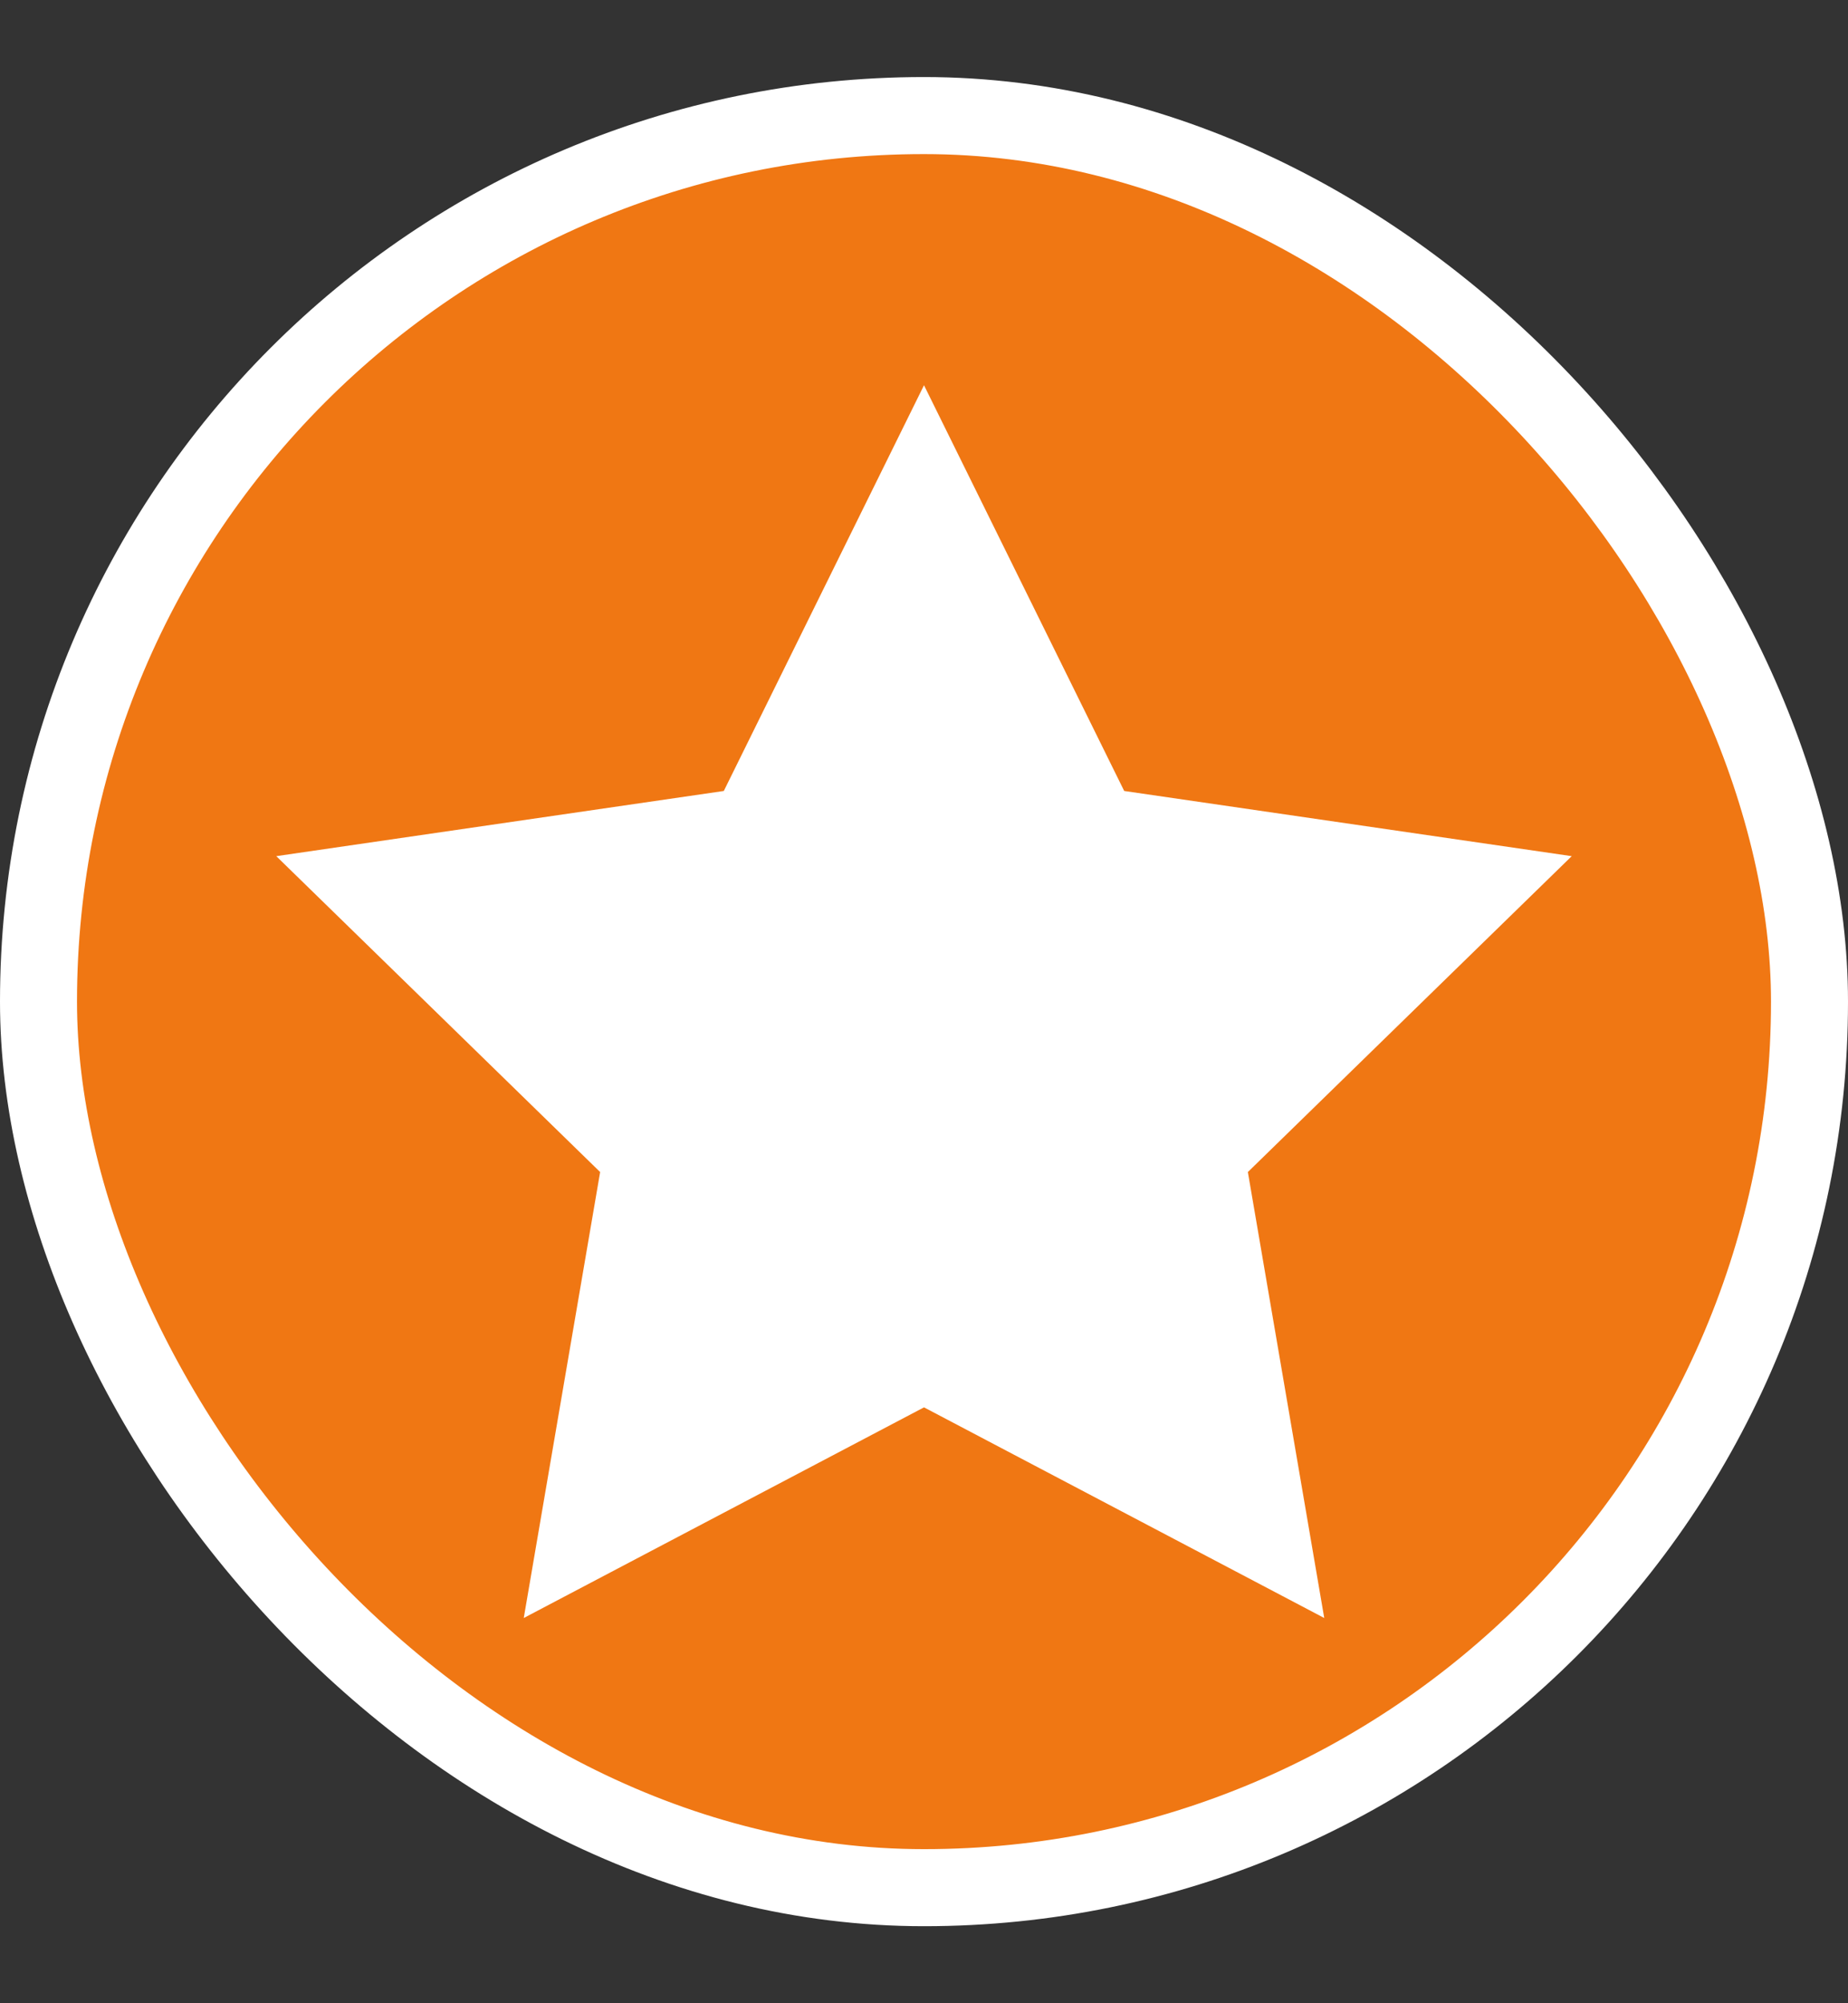
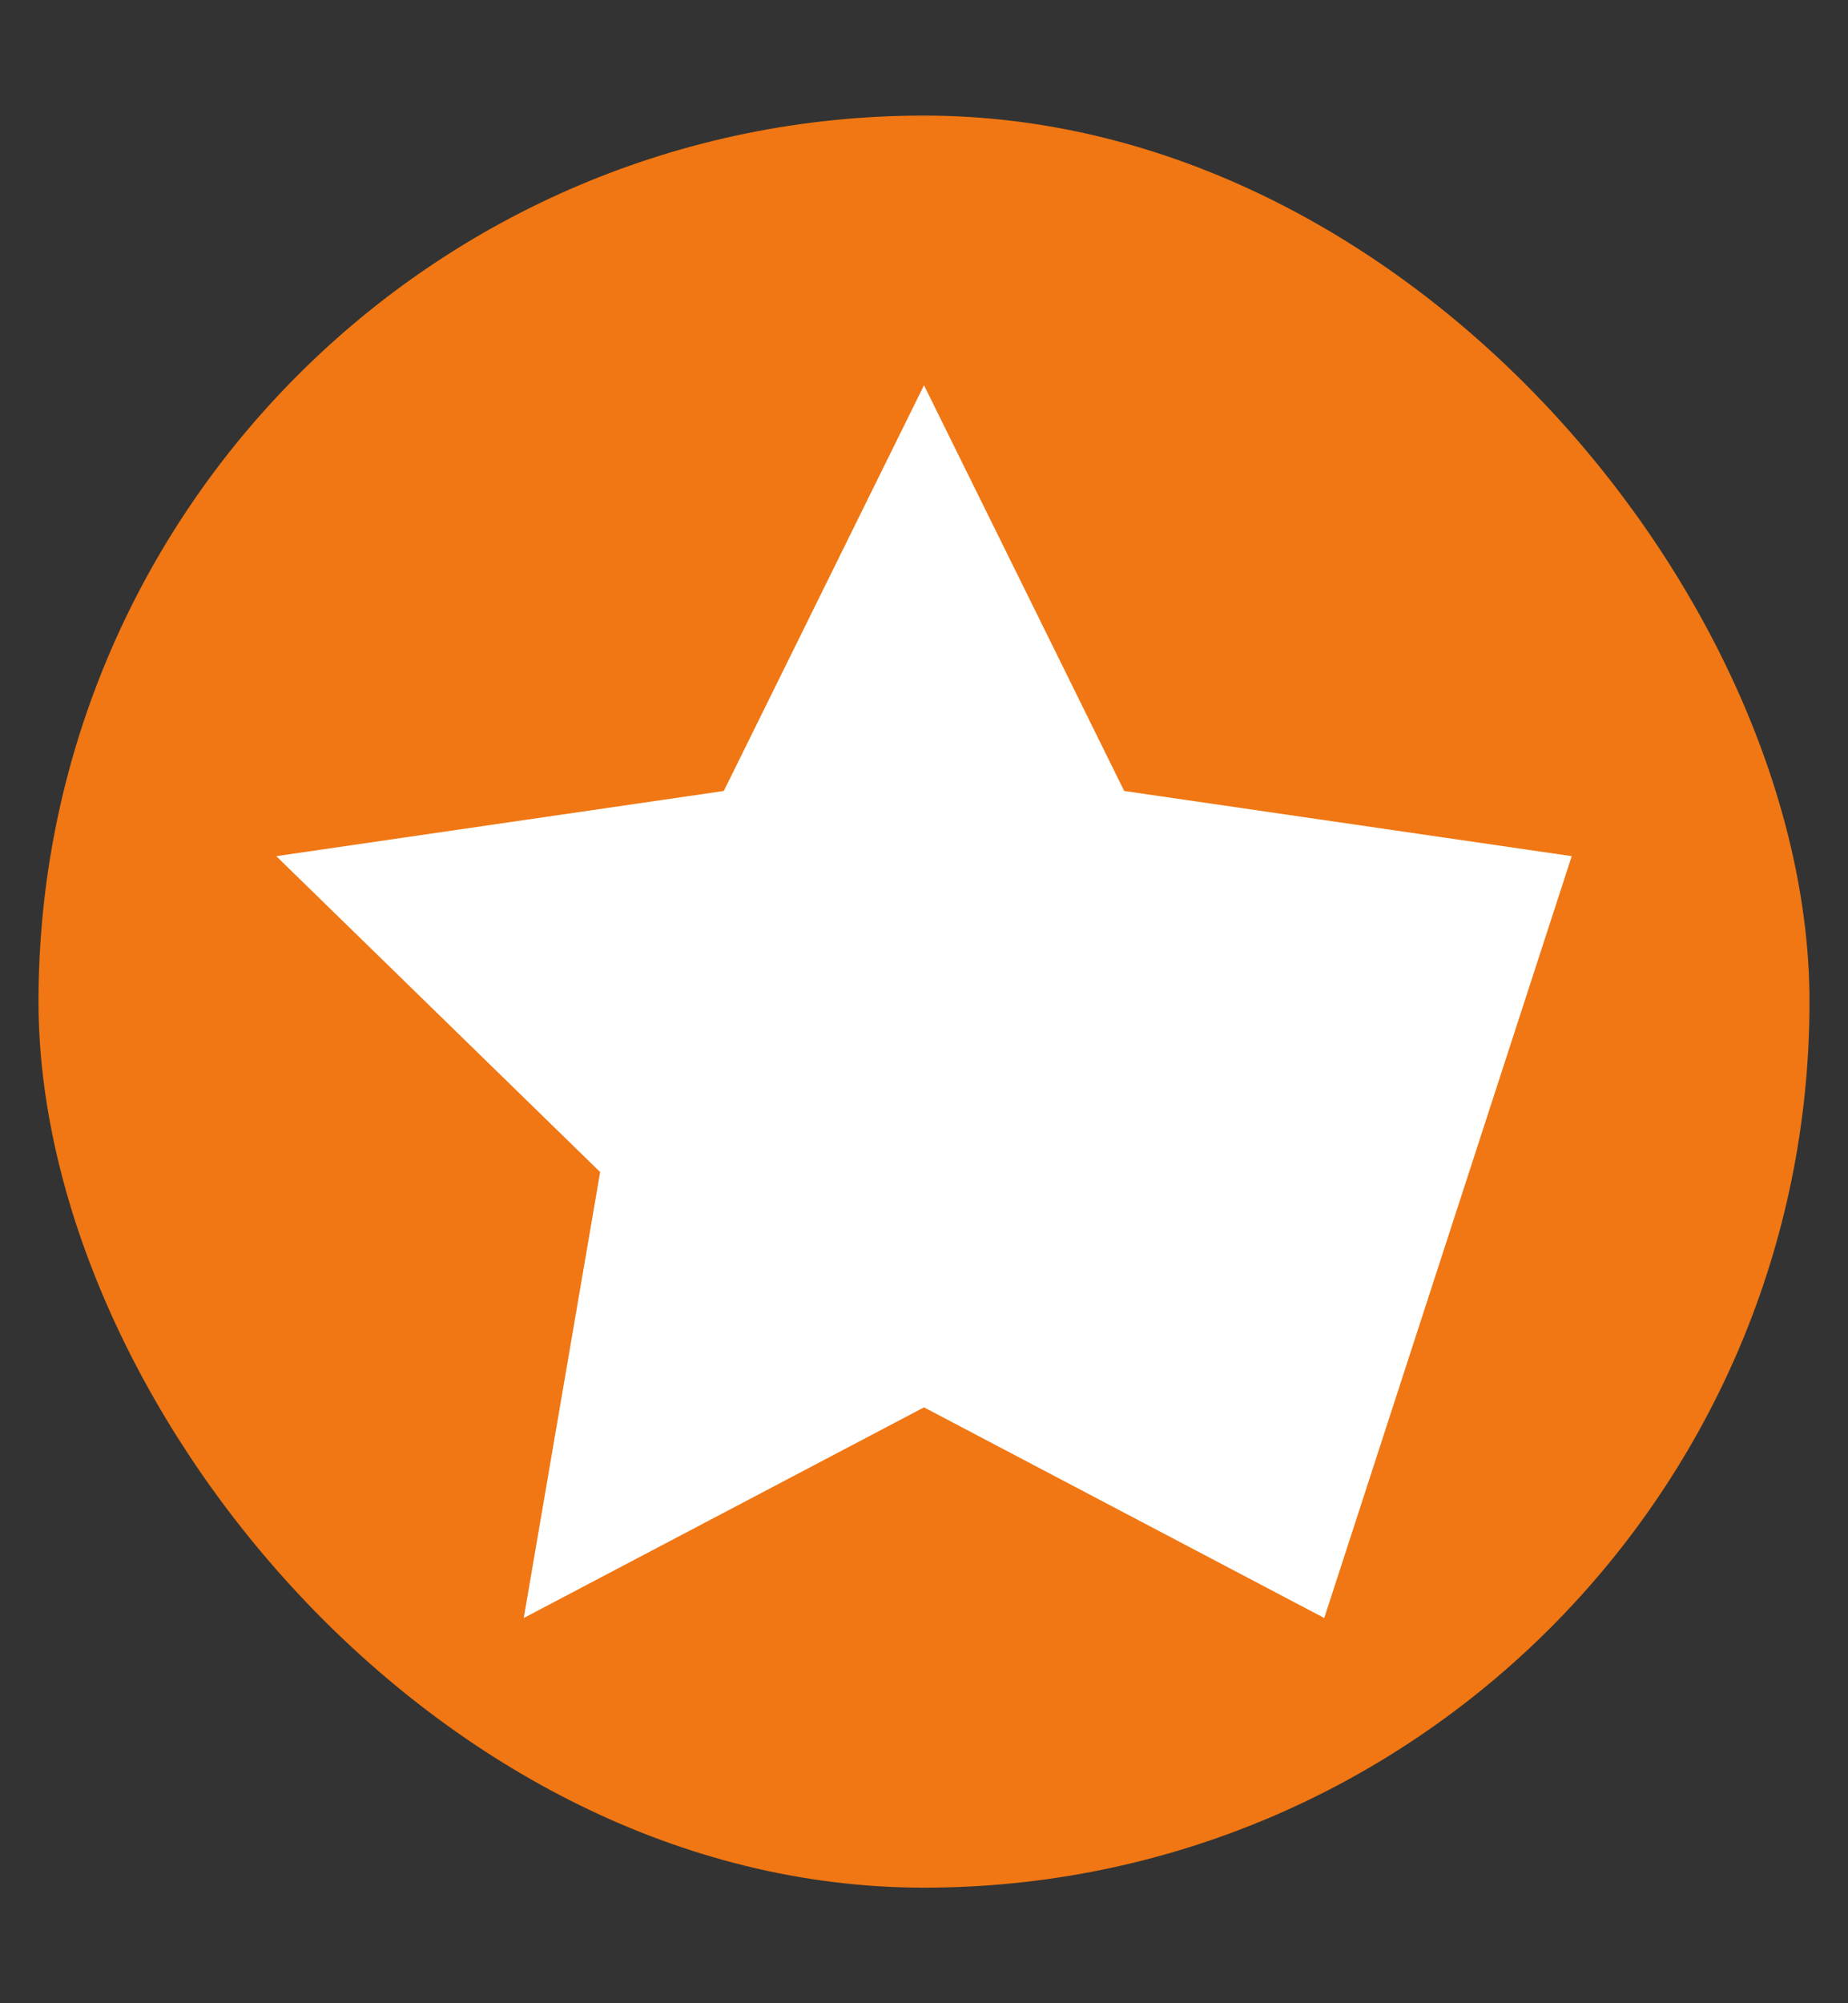
<svg xmlns="http://www.w3.org/2000/svg" width="12" height="13" viewBox="0 0 12 13" fill="none">
  <rect x="0" y="0" width="12" height="13" fill="#333333" stroke="none" />
  <rect x="0.25" y="0.75" width="11.5" height="11.5" rx="5.75" fill="#F07713" />
-   <rect x="0.25" y="0.75" width="11.5" height="11.5" rx="5.75" stroke="white" stroke-width="0.5" />
-   <path d="M6 9.133L3.401 10.5L3.897 7.606L1.794 5.556L4.7 5.133L6 2.5L7.3 5.133L10.206 5.556L8.103 7.606L8.599 10.5L6 9.133Z" fill="white" />
+   <path d="M6 9.133L3.401 10.5L3.897 7.606L1.794 5.556L4.7 5.133L6 2.5L7.3 5.133L10.206 5.556L8.599 10.5L6 9.133Z" fill="white" />
</svg>